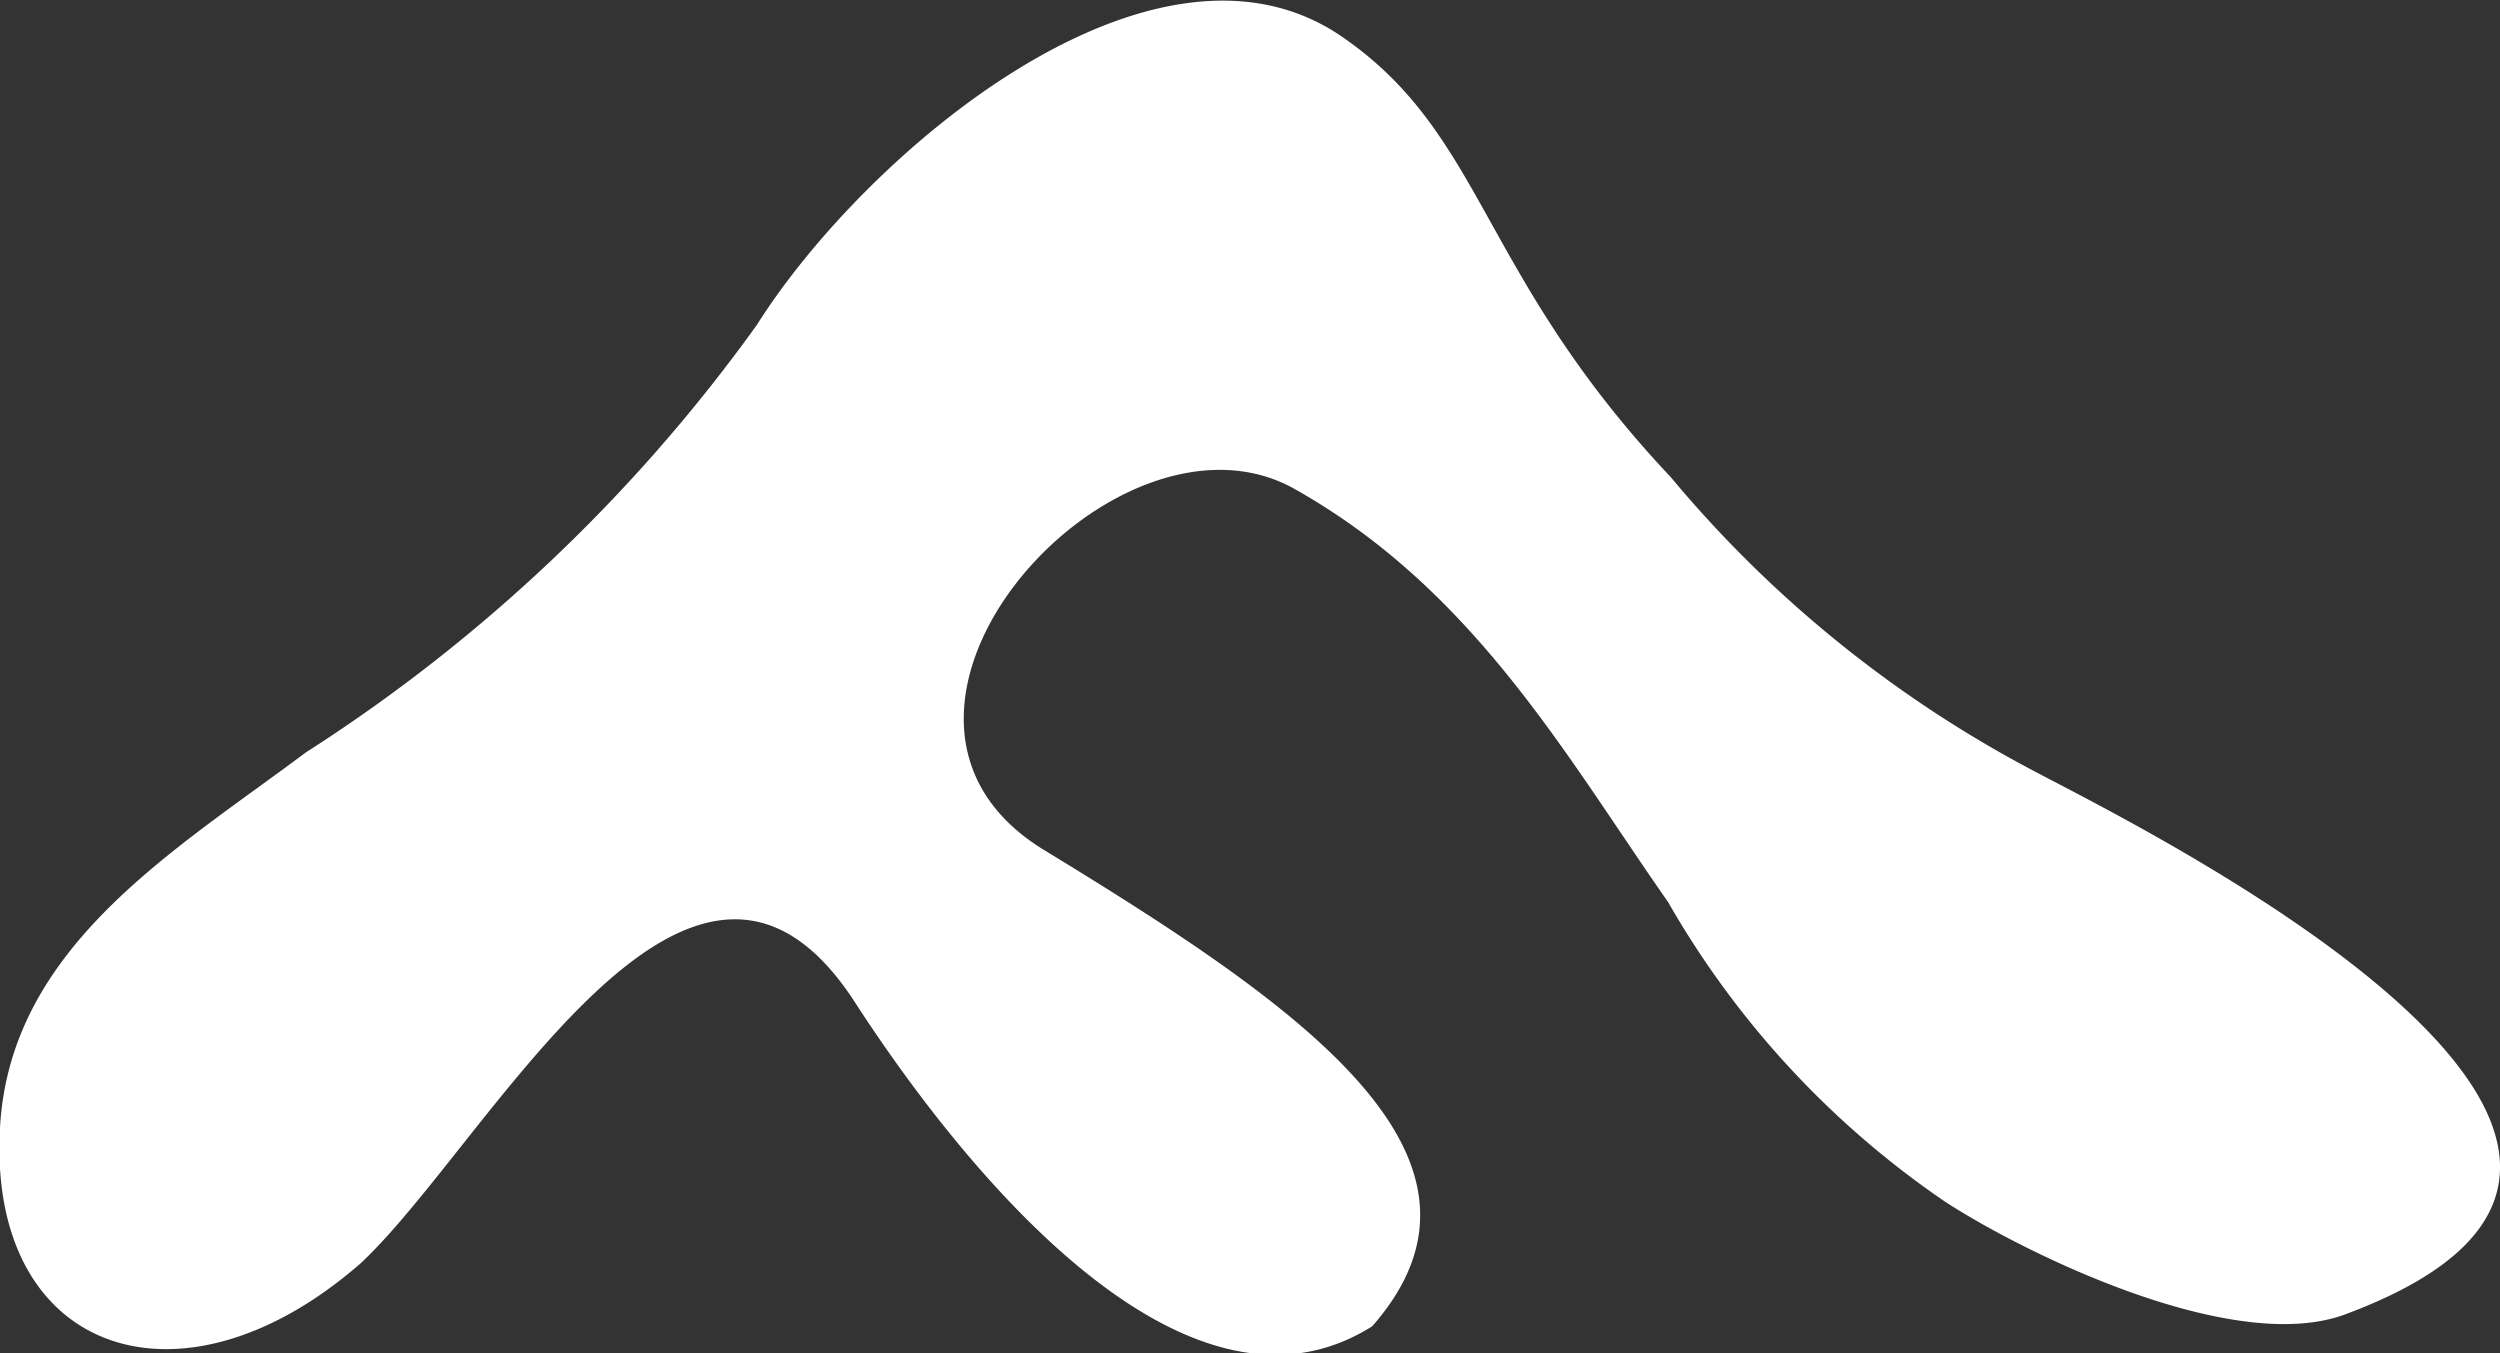
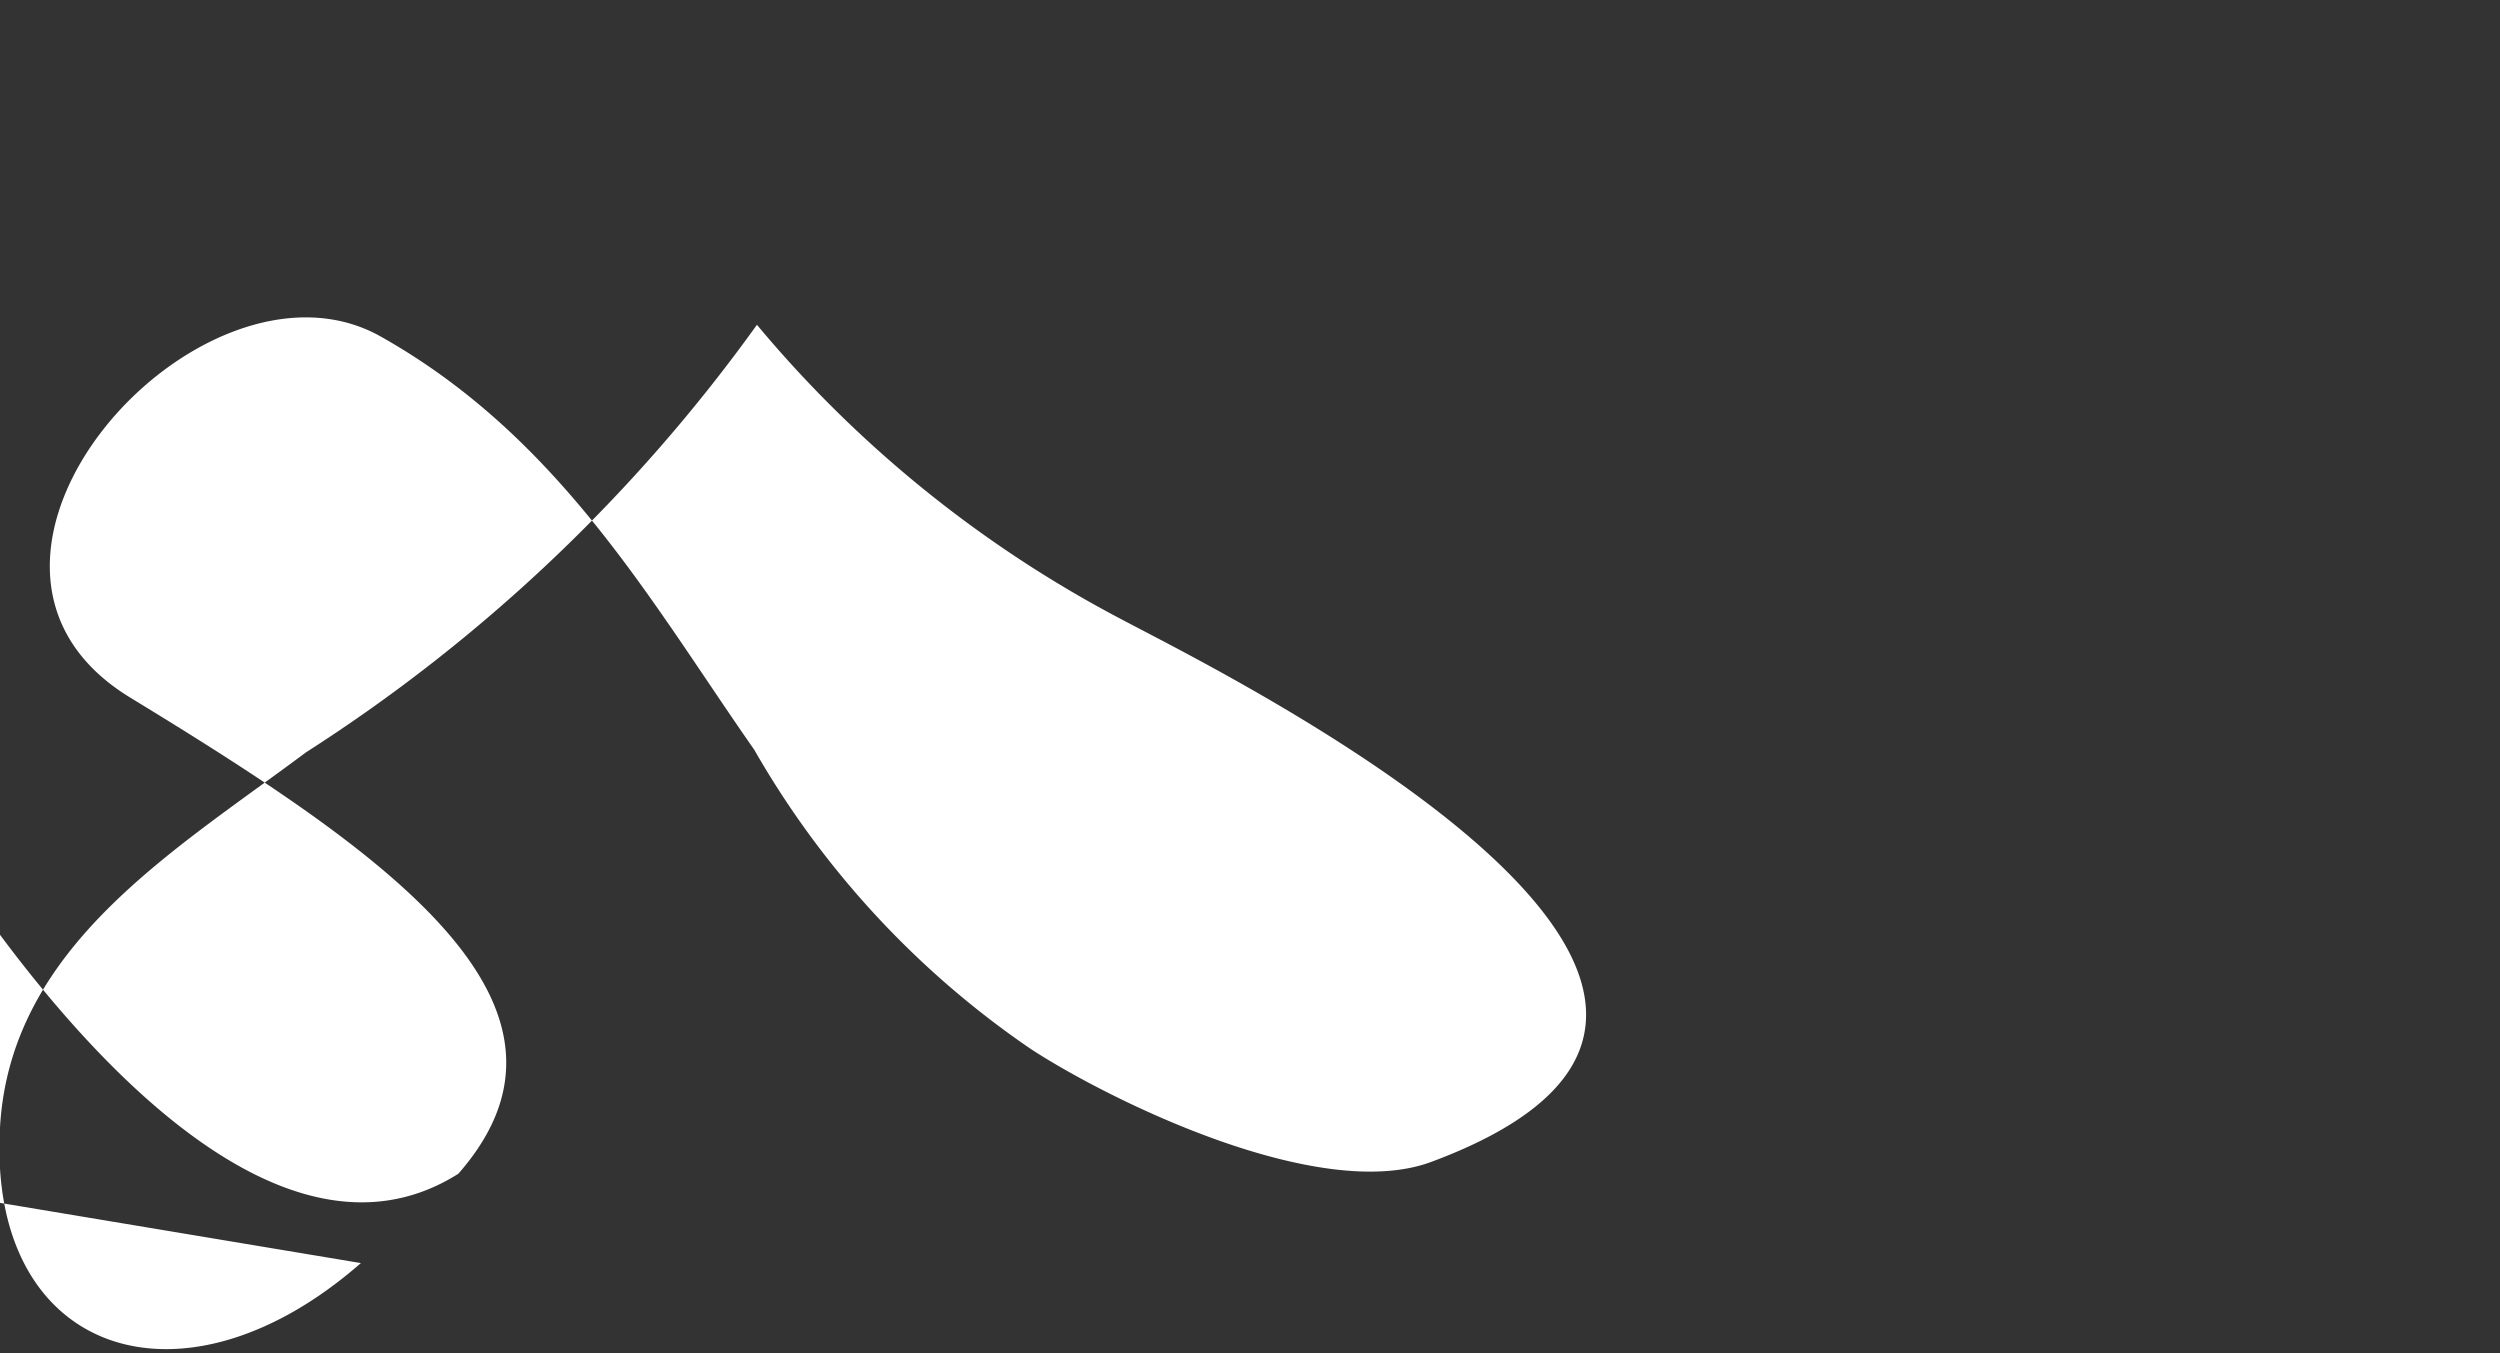
<svg xmlns="http://www.w3.org/2000/svg" viewBox="0 0 27.71 15" width="27.71" height="15">
  <rect x="0" y="0" width="27.71" height="15" fill="#333333" stroke="none" />
-   <path d="m4 14c-2 1.75-4.14 1-4-1.5.11-2 1.92-3.06 3.39-4.16a18.28 18.28 0 0 0 5-4.74c1.2-1.9 4.38-4.6 6.46-3.21 1.61 1.09 1.53 2.63 3.67 4.9a13.31 13.31 0 0 0 4.07 3.28c1.13.6 8.36 4.16 3.4 6-1.25.46-3.57-.69-4.43-1.25a10.07 10.07 0 0 1 -3.07-3.32c-1.14-1.63-2.15-3.46-4.14-4.58s-5.25 2.49-2.78 4c2.82 1.72 5.29 3.4 3.64 5.28-2.06 1.3-4.51-1.7-5.74-3.6-1.81-2.78-4.05 1.57-5.47 2.9" fill="#fff" />
+   <path d="m4 14c-2 1.75-4.14 1-4-1.5.11-2 1.92-3.06 3.39-4.16a18.28 18.28 0 0 0 5-4.74a13.31 13.31 0 0 0 4.07 3.28c1.13.6 8.36 4.16 3.4 6-1.25.46-3.57-.69-4.43-1.25a10.07 10.07 0 0 1 -3.07-3.32c-1.14-1.63-2.15-3.46-4.14-4.58s-5.25 2.49-2.78 4c2.82 1.72 5.29 3.4 3.64 5.28-2.06 1.3-4.51-1.7-5.74-3.6-1.81-2.78-4.05 1.57-5.47 2.9" fill="#fff" />
</svg>